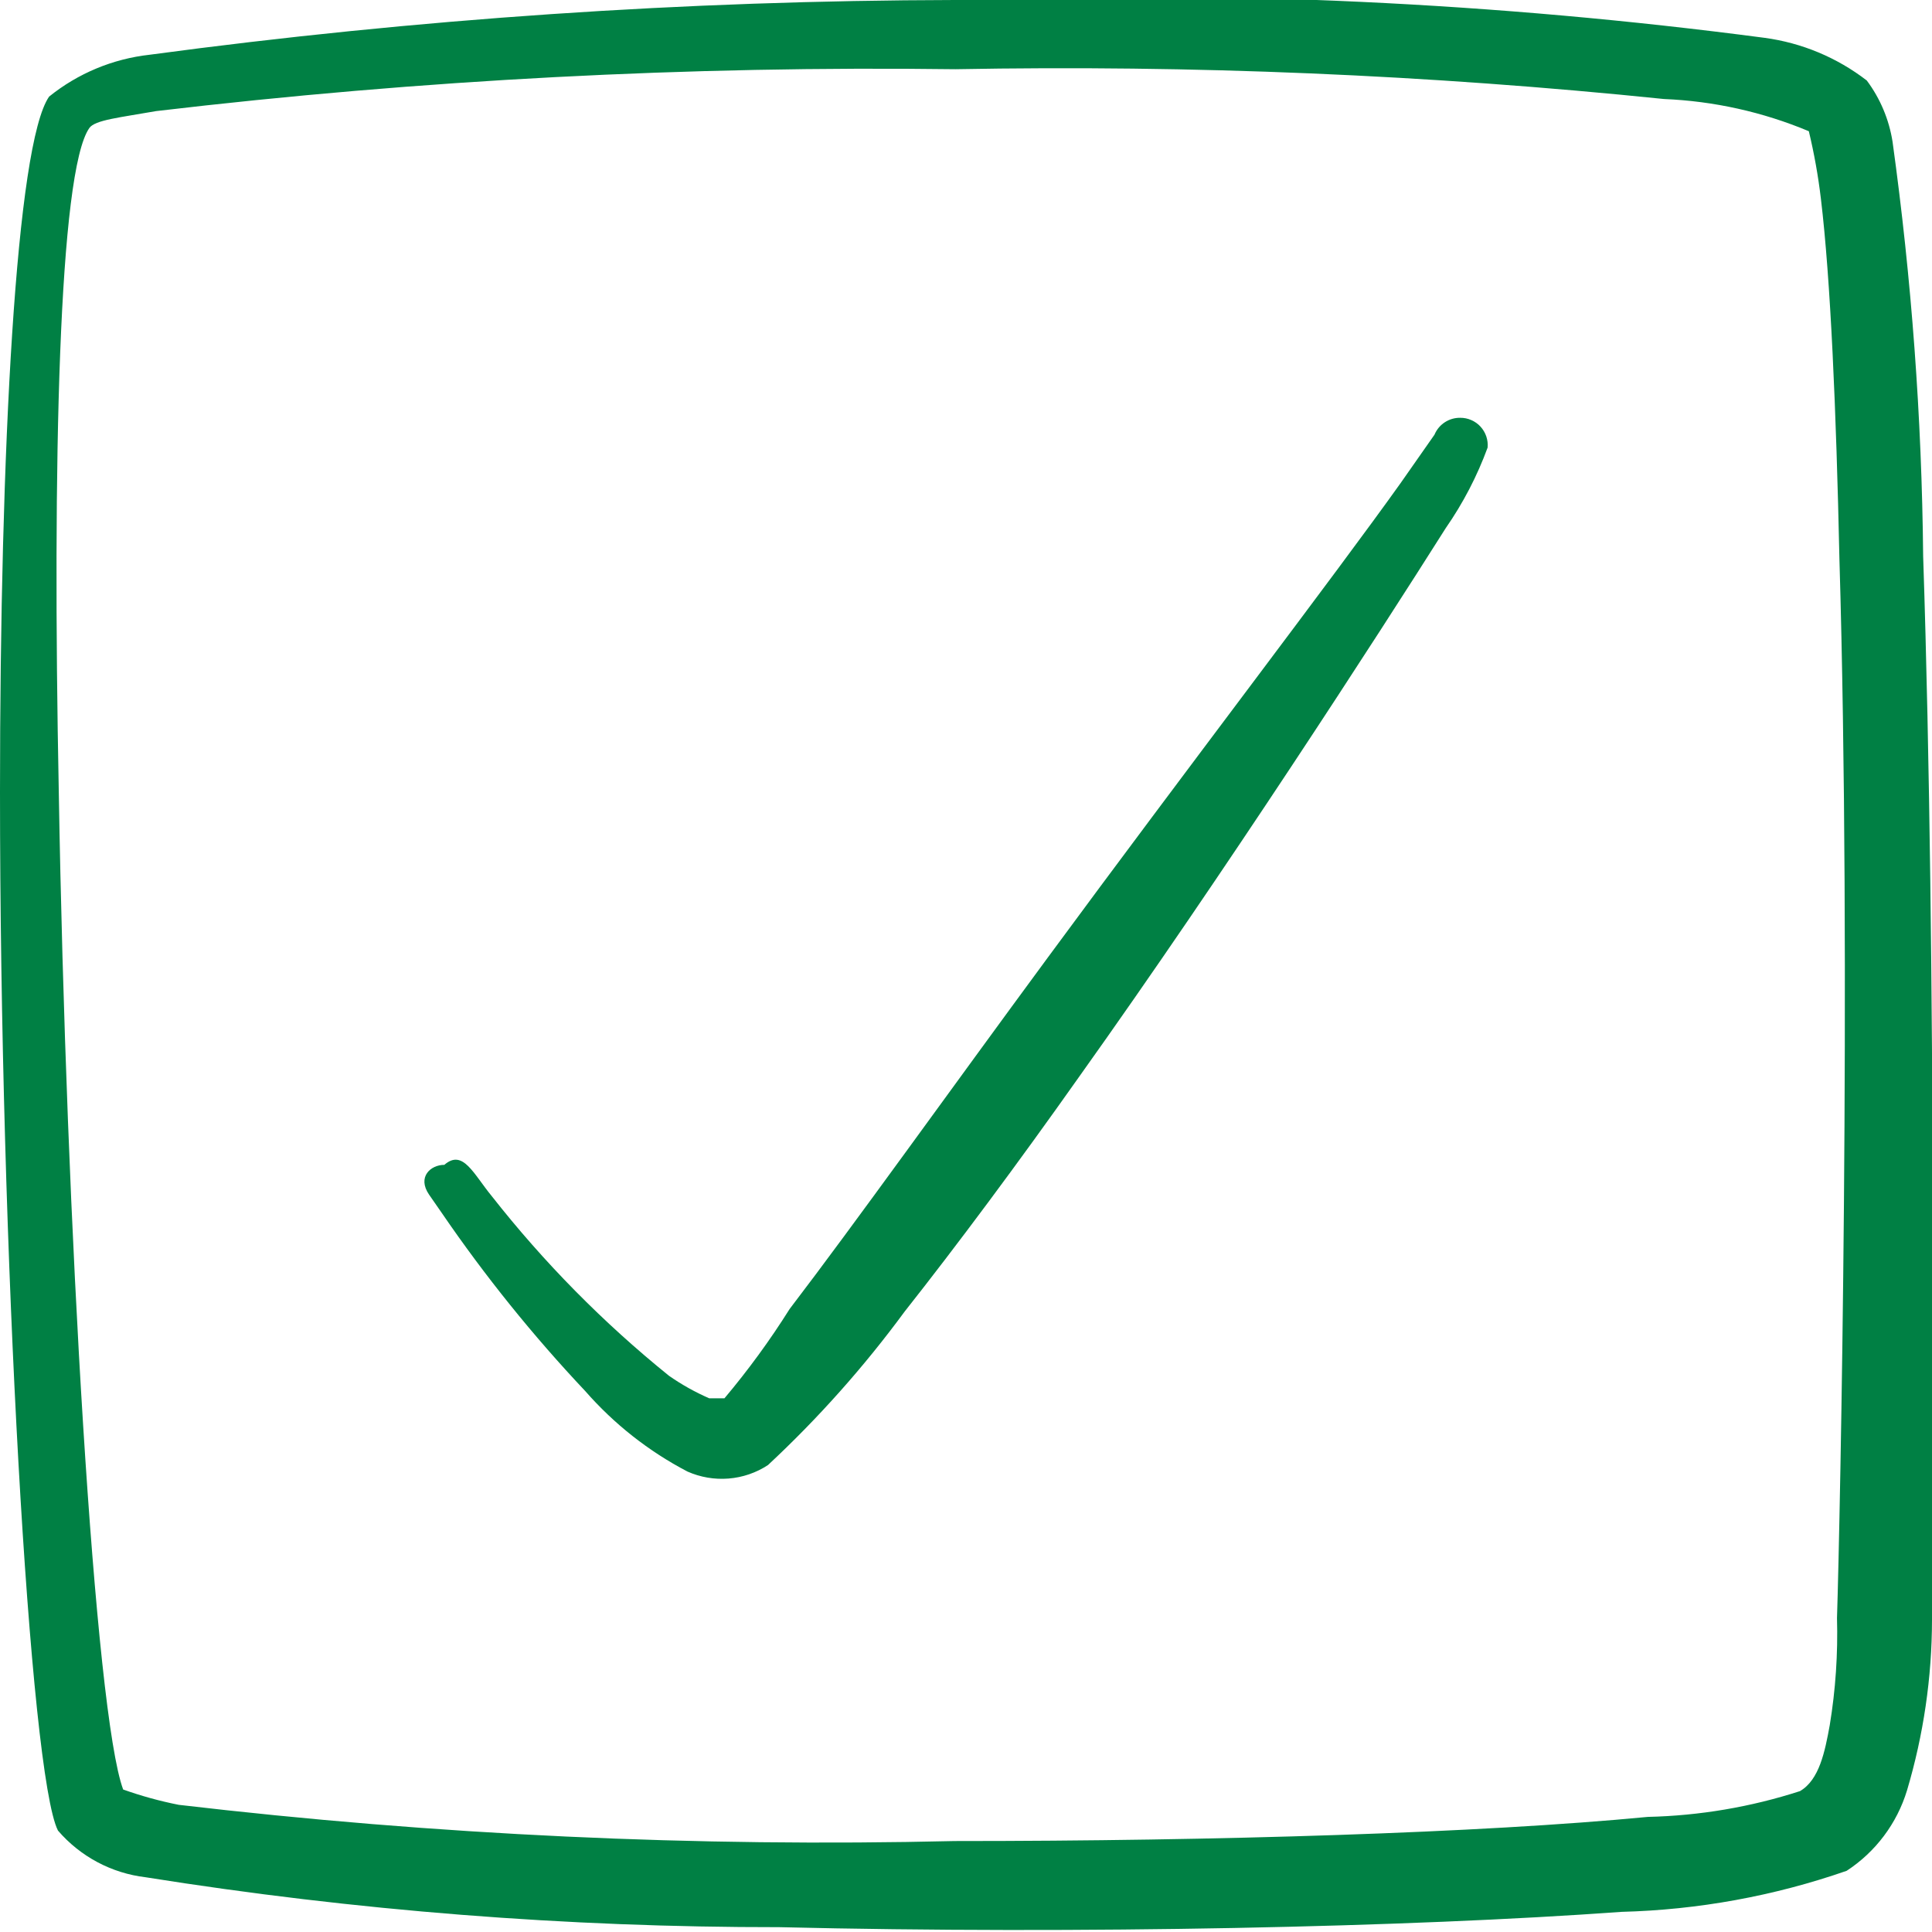
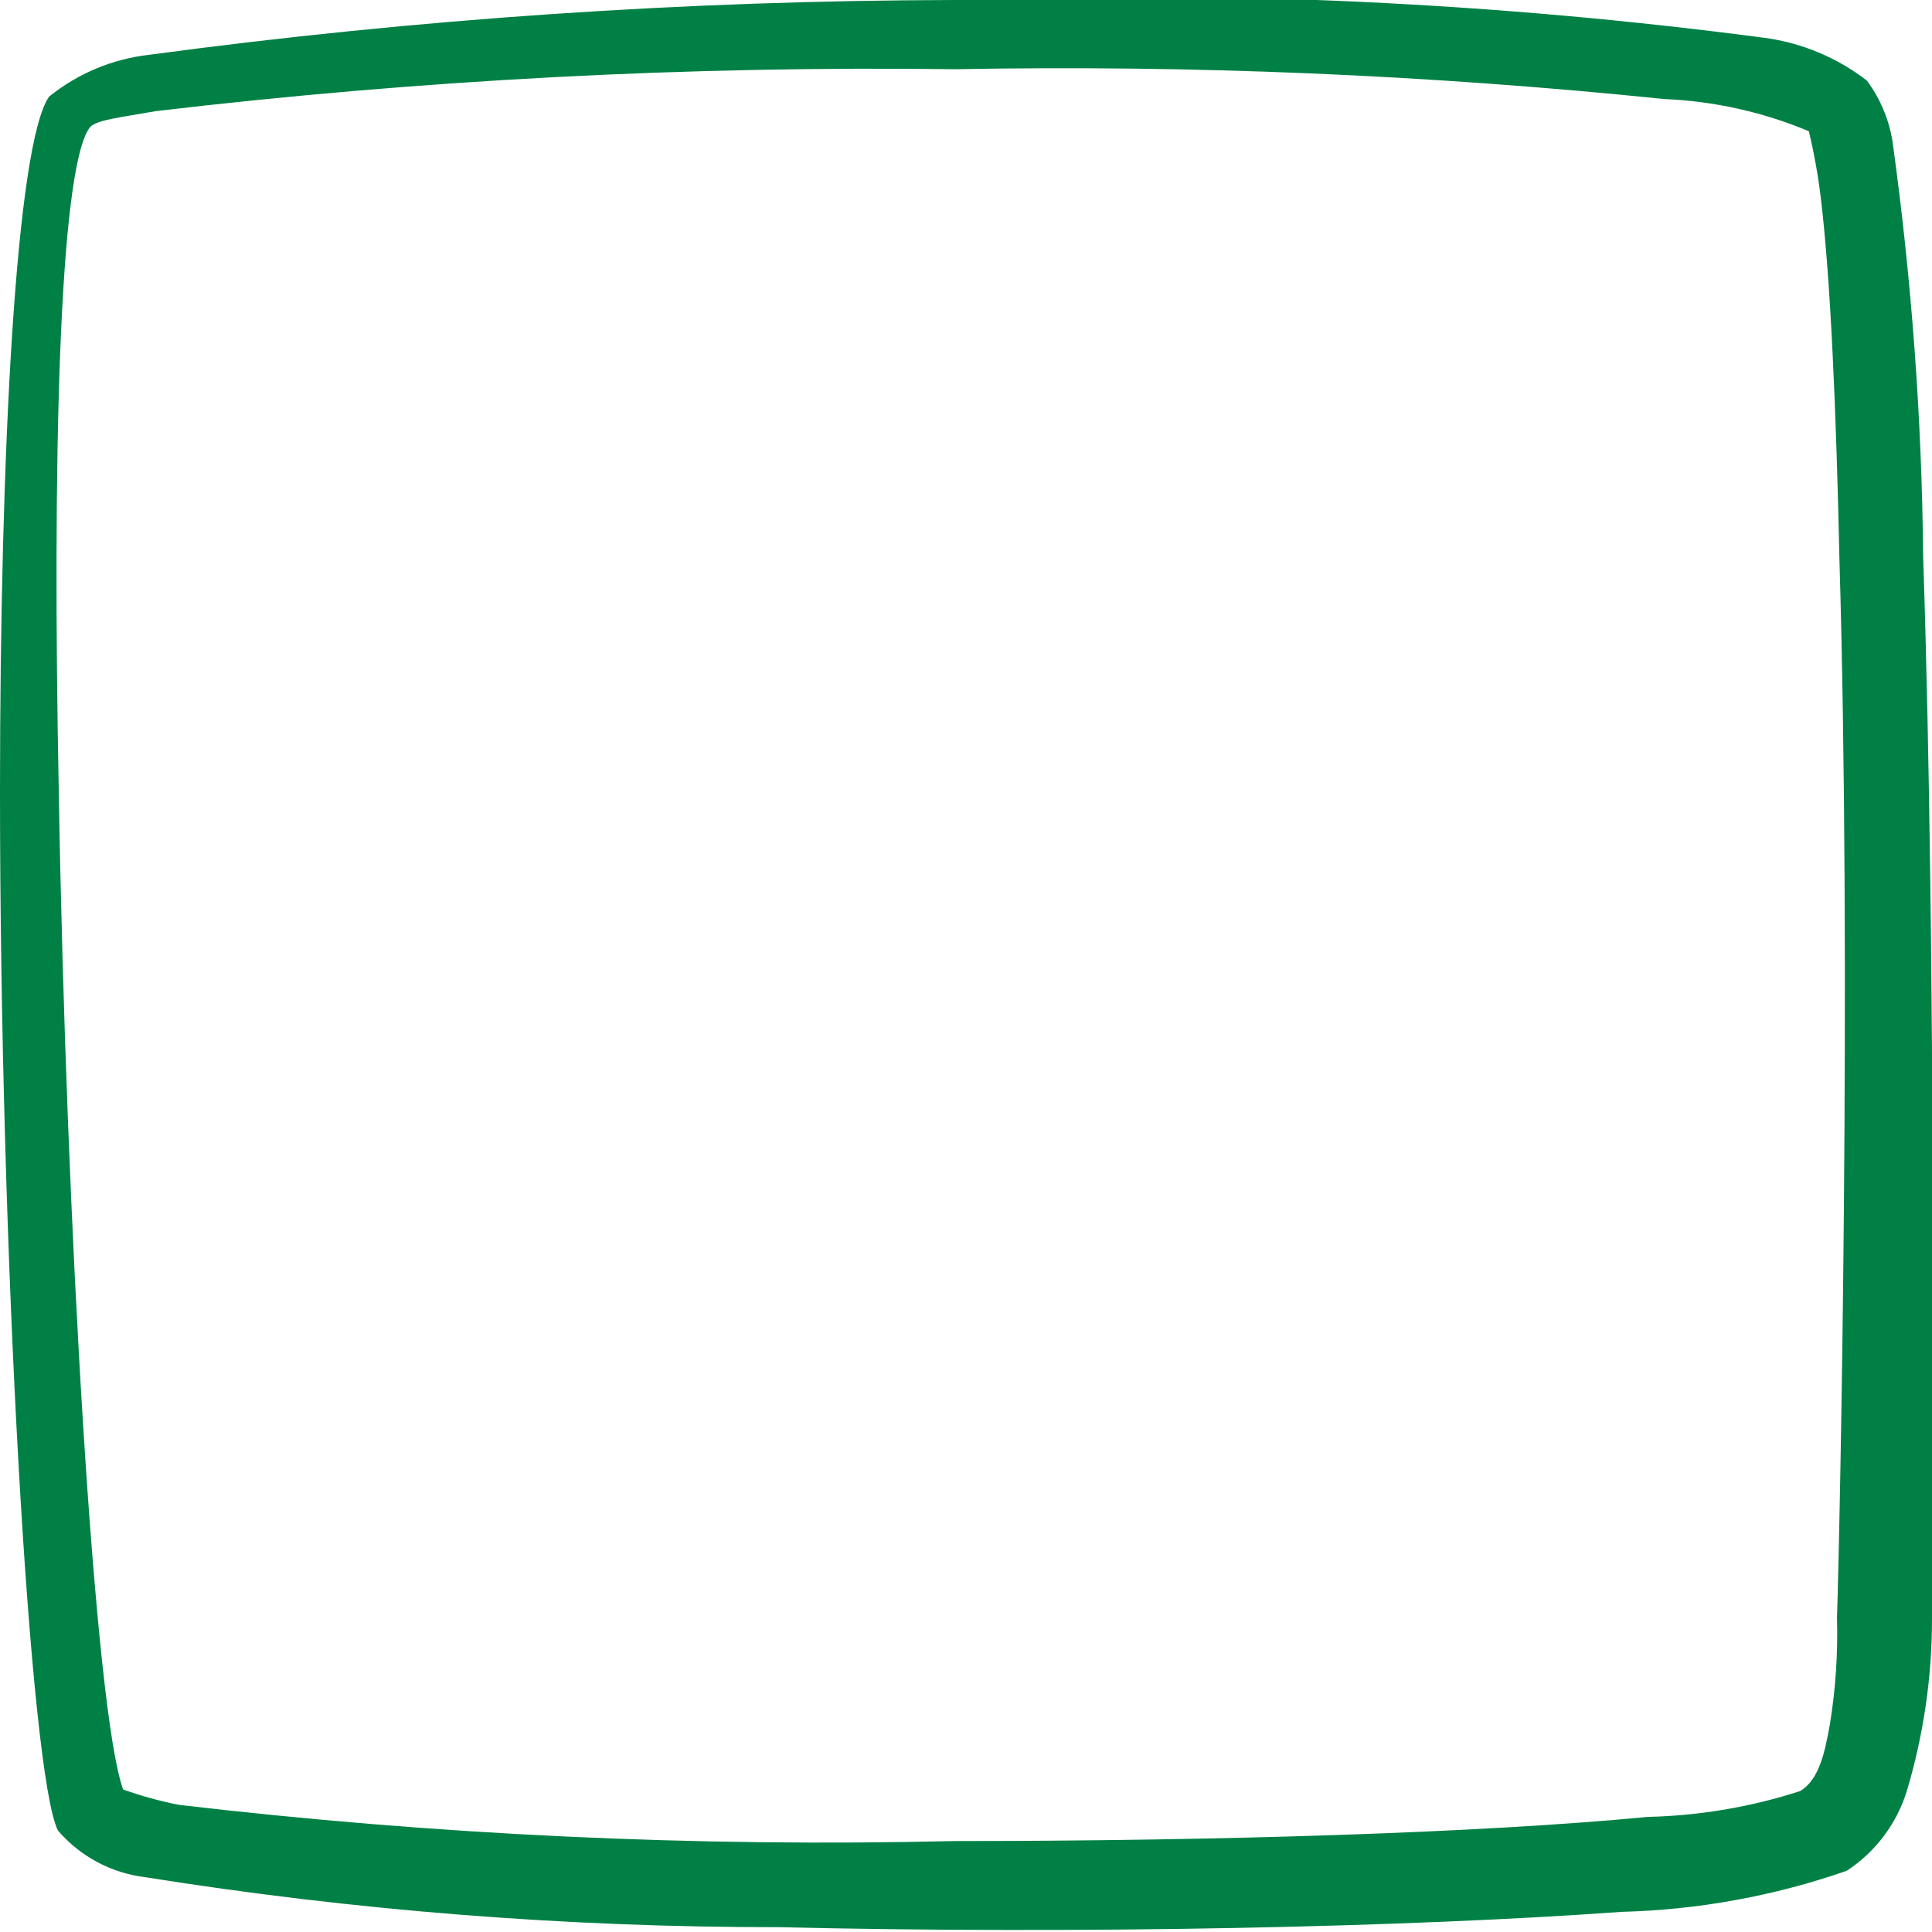
<svg xmlns="http://www.w3.org/2000/svg" width="64" height="64" viewBox="0 0 64 64" fill="none">
  <g clip-path="url(#clip0_3798_8719)">
    <path fill-rule="evenodd" clip-rule="evenodd" d="M63.707 18.427C63.663 13.832 63.324 9.245 62.693 4.693C62.577 3.959 62.285 3.263 61.84 2.667C60.855 1.907 59.687 1.419 58.453 1.253C49.562 0.082 40.588 -0.337 31.627 3.48687e-05C22.708 0.018 13.799 0.624 4.96 1.813C3.739 1.948 2.582 2.429 1.627 3.2C0.533 4.773 0 14.88 0 26.24C0 41.413 0.987 58.8 1.92 60.64C2.661 61.502 3.698 62.054 4.827 62.187C11.767 63.293 18.785 63.846 25.813 63.84C35.787 64.08 46.747 63.84 53.707 63.333C56.251 63.268 58.77 62.809 61.173 61.973C62.132 61.347 62.84 60.403 63.173 59.307C63.719 57.472 63.998 55.568 64 53.653C64 50.293 64.16 32 63.707 18.427ZM60.853 53.6C60.886 54.787 60.806 55.975 60.613 57.147C60.453 58.027 60.267 58.96 59.627 59.333C57.997 59.86 56.299 60.148 54.587 60.187C49.04 60.72 40.32 60.987 31.627 60.987C23.04 61.189 14.45 60.788 5.92 59.787C5.295 59.663 4.68 59.494 4.08 59.28C3.147 56.773 2.187 40.613 1.947 26.213C1.733 15.36 1.947 5.68 2.96 4.24C3.147 3.973 3.973 3.893 5.173 3.68C13.96 2.642 22.806 2.179 31.653 2.293C39.488 2.148 47.325 2.478 55.12 3.28C56.771 3.348 58.396 3.709 59.92 4.347C60.097 5.085 60.231 5.833 60.32 6.587C60.64 9.253 60.827 13.573 60.933 18.507C61.333 32 60.96 50.24 60.853 53.6Z" fill="#008044" />
-     <path fill-rule="evenodd" clip-rule="evenodd" d="M48.373 13.84C48.191 13.837 48.012 13.889 47.86 13.989C47.708 14.088 47.589 14.232 47.519 14.4L46.399 16C44.213 19.067 39.333 25.44 34.719 31.707C31.439 36.16 28.319 40.533 26.159 43.36C25.508 44.395 24.787 45.384 23.999 46.32C23.999 46.32 23.706 46.32 23.493 46.32C23.025 46.116 22.578 45.866 22.159 45.573C19.986 43.818 18.018 41.823 16.293 39.627C15.679 38.88 15.333 38.053 14.719 38.587C14.266 38.587 13.813 38.987 14.213 39.573L14.639 40.187C16.066 42.272 17.653 44.242 19.386 46.08C20.34 47.171 21.488 48.076 22.773 48.747C23.2 48.936 23.668 49.016 24.133 48.979C24.599 48.942 25.048 48.789 25.439 48.533C27.106 46.981 28.624 45.275 29.973 43.44C31.679 41.28 33.706 38.56 35.759 35.653C40.586 28.88 45.599 21.12 47.893 17.493C48.467 16.667 48.933 15.771 49.279 14.827C49.291 14.701 49.275 14.575 49.235 14.455C49.194 14.336 49.129 14.226 49.044 14.133C48.959 14.04 48.855 13.966 48.739 13.916C48.624 13.865 48.499 13.839 48.373 13.84Z" fill="#008044" />
  </g>
  <defs>
    <clipPath id="clip0_3798_8719">
      <rect width="64" height="64" fill="white" />
    </clipPath>
  </defs>
</svg>